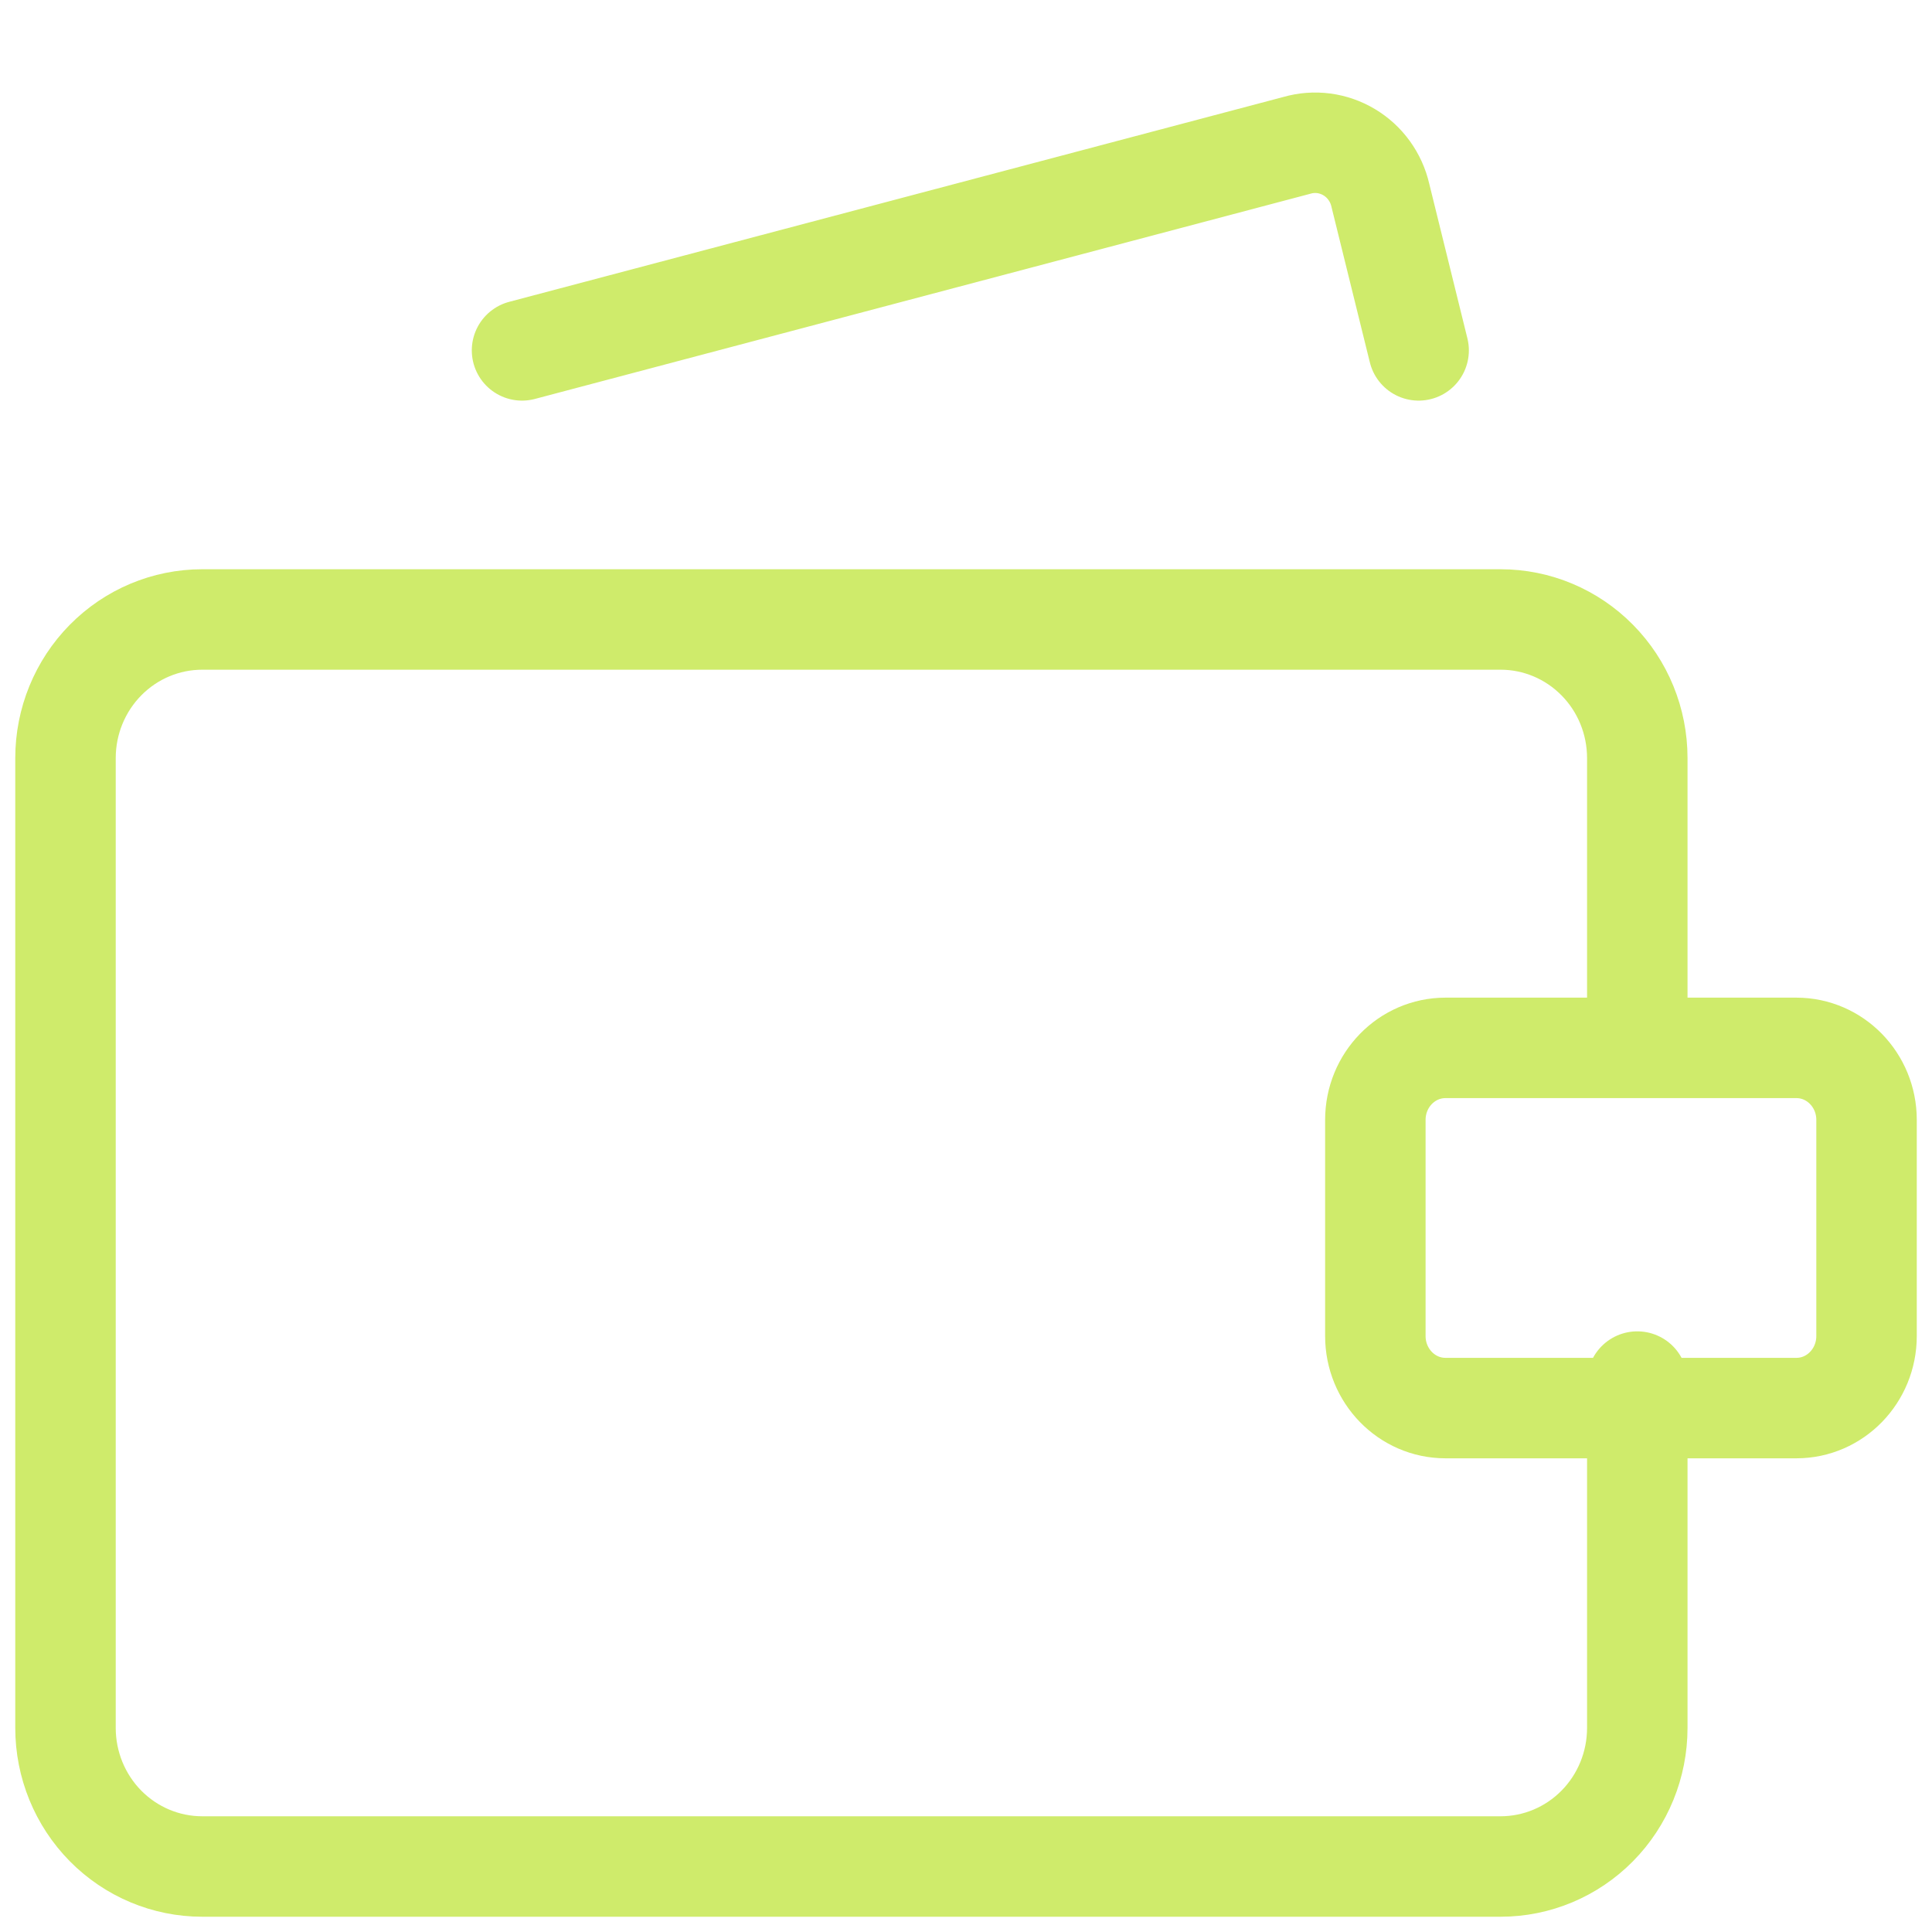
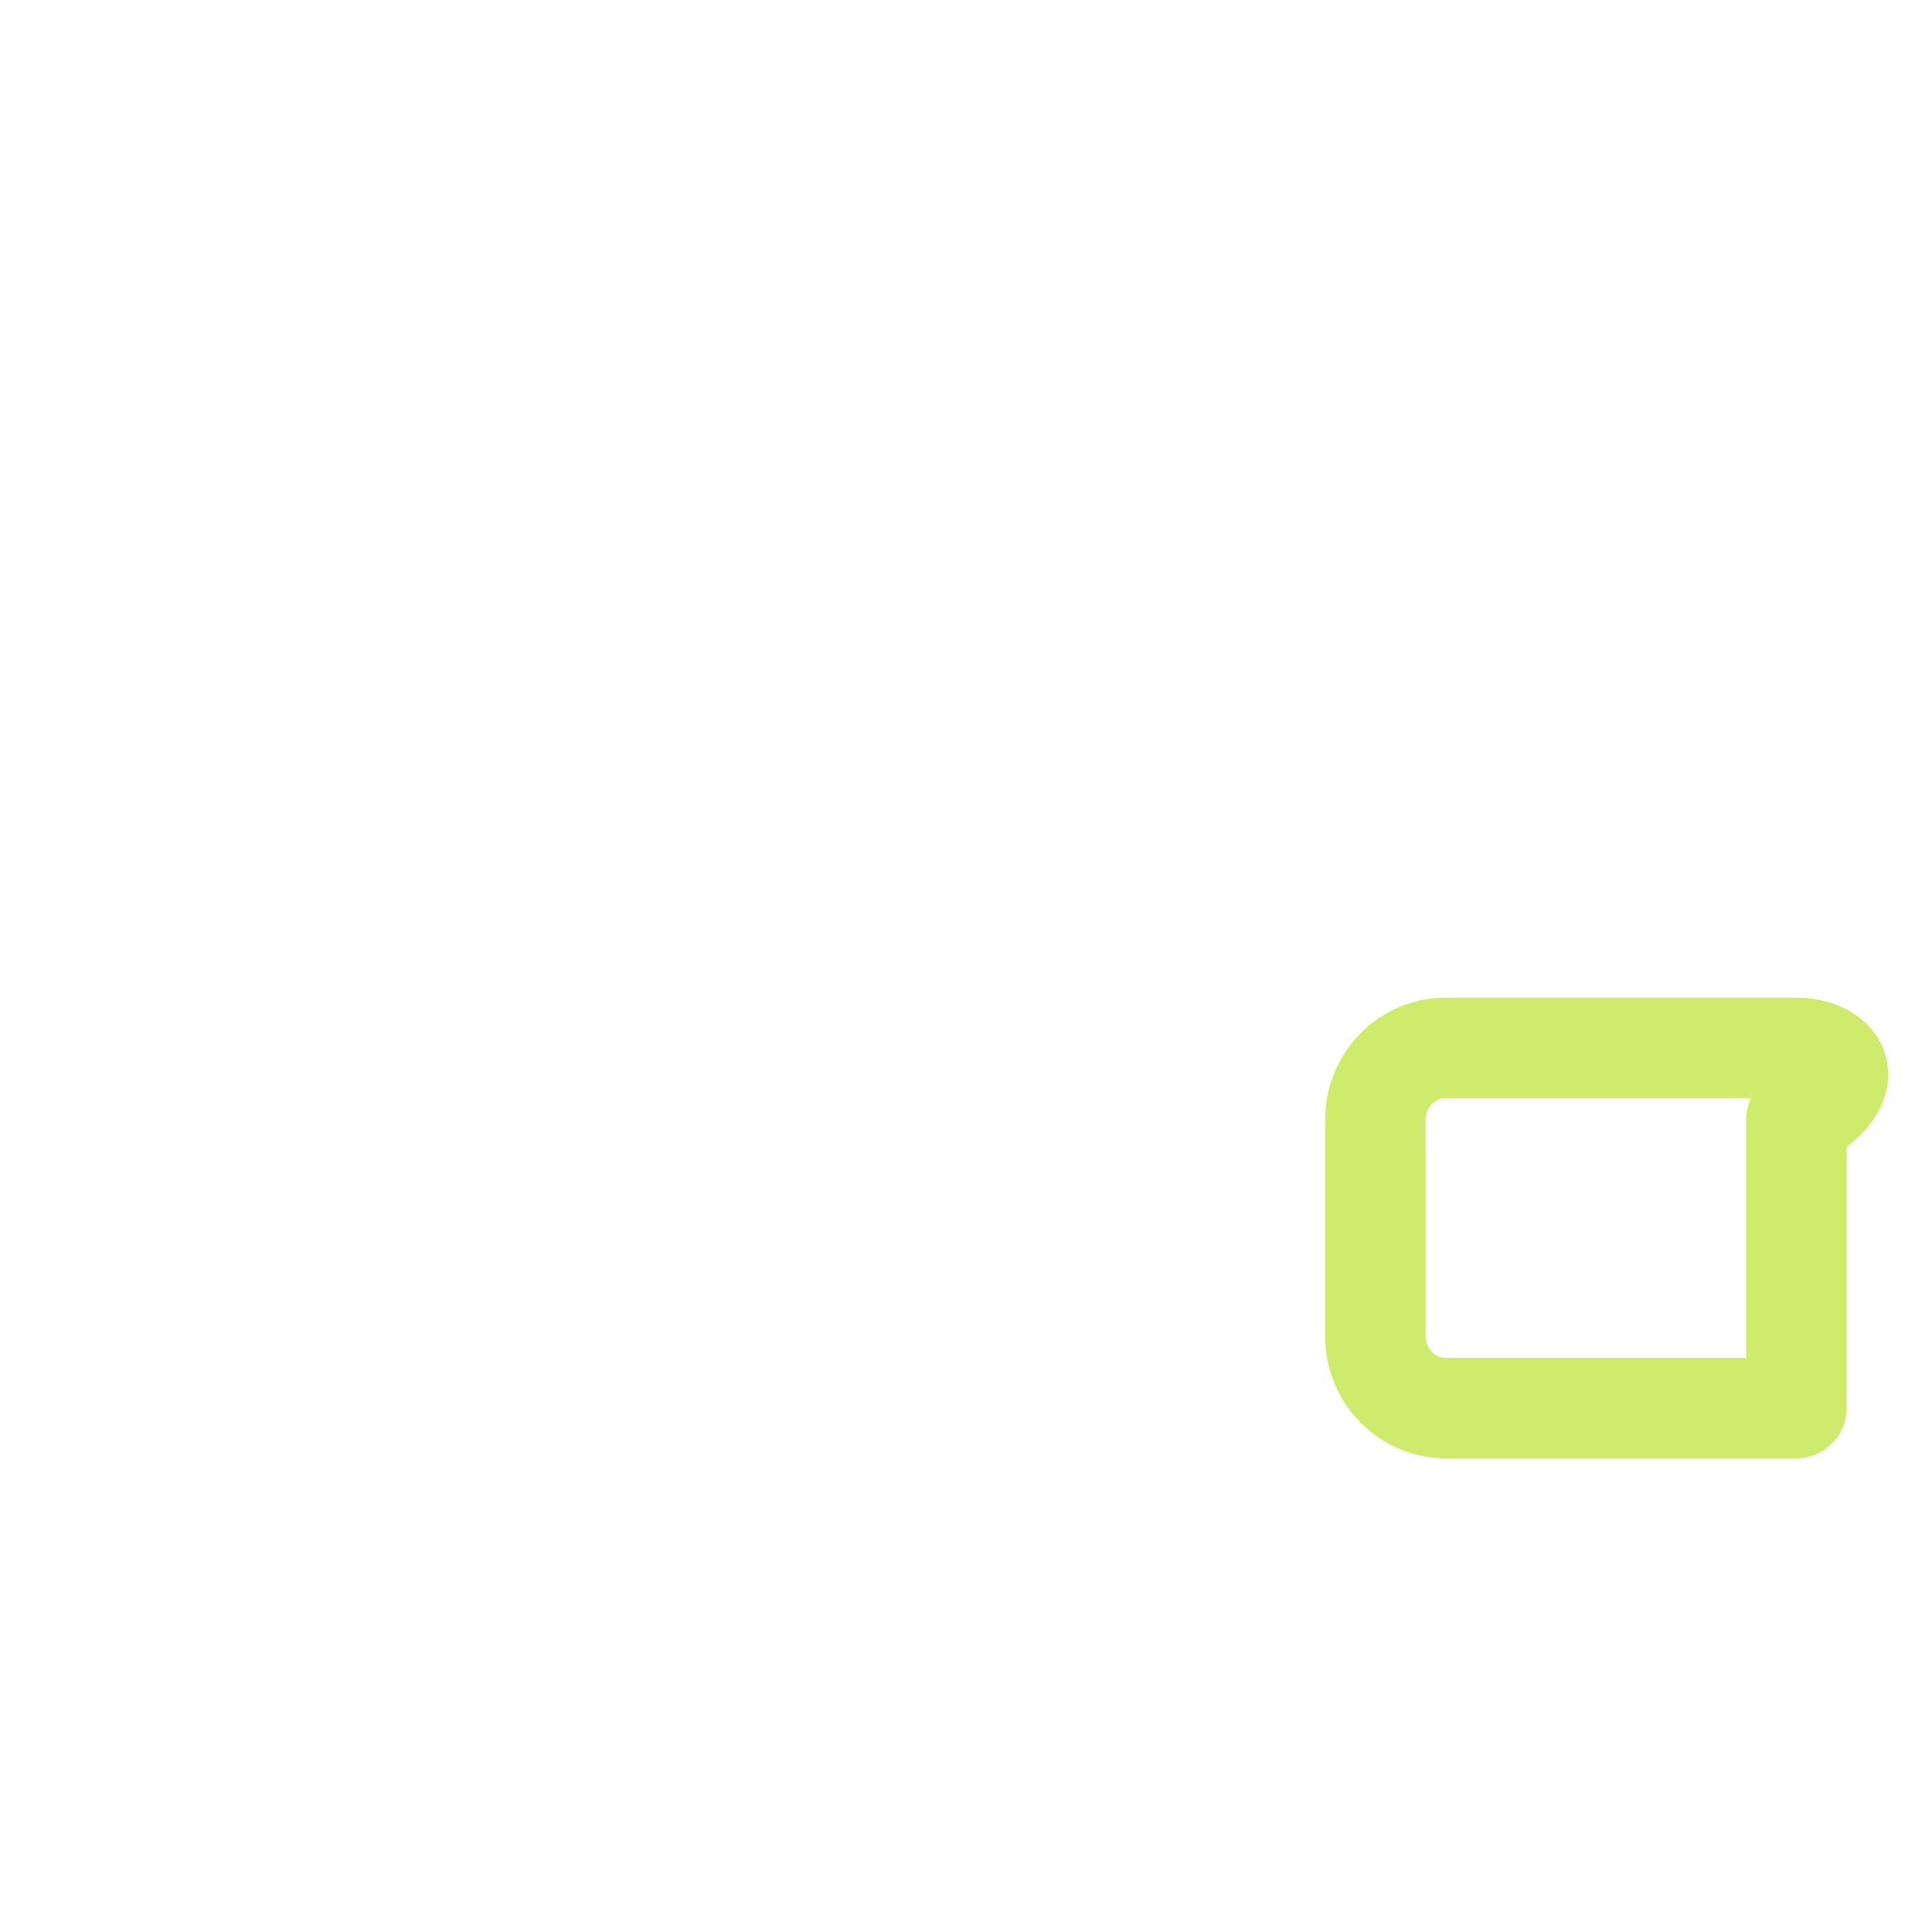
<svg xmlns="http://www.w3.org/2000/svg" width="50" height="50" viewBox="0 0 50 50" fill="none">
-   <path d="M42.373 26.79V19.618C42.373 18.667 42.001 17.755 41.337 17.083C40.674 16.41 39.774 16.032 38.836 16.032H5.233C4.294 16.032 3.395 16.41 2.731 17.083C2.068 17.755 1.695 18.667 1.695 19.618V44.719C1.695 45.67 2.068 46.582 2.731 47.255C3.395 47.927 4.294 48.305 5.233 48.305H38.836C39.774 48.305 40.674 47.927 41.337 47.255C42.001 46.582 42.373 45.67 42.373 44.719V35.755M13.51 9.068L33.566 3.761C33.791 3.696 34.027 3.679 34.259 3.709C34.491 3.74 34.715 3.818 34.917 3.939C35.118 4.059 35.294 4.22 35.432 4.411C35.571 4.603 35.67 4.82 35.723 5.052L36.714 9.068" stroke="#CFEB6B" stroke-width="2.6" stroke-linecap="round" stroke-linejoin="round" />
-   <path d="M46.49 27.119H37.41C36.407 27.119 35.594 27.953 35.594 28.983V34.576C35.594 35.606 36.407 36.441 37.41 36.441H46.49C47.493 36.441 48.306 35.606 48.306 34.576V28.983C48.306 27.953 47.493 27.119 46.49 27.119Z" stroke="#CFEB6B" stroke-width="2.6" stroke-linecap="round" stroke-linejoin="round" />
+   <path d="M46.49 27.119H37.41C36.407 27.119 35.594 27.953 35.594 28.983V34.576C35.594 35.606 36.407 36.441 37.41 36.441H46.49V28.983C48.306 27.953 47.493 27.119 46.49 27.119Z" stroke="#CFEB6B" stroke-width="2.6" stroke-linecap="round" stroke-linejoin="round" />
</svg>